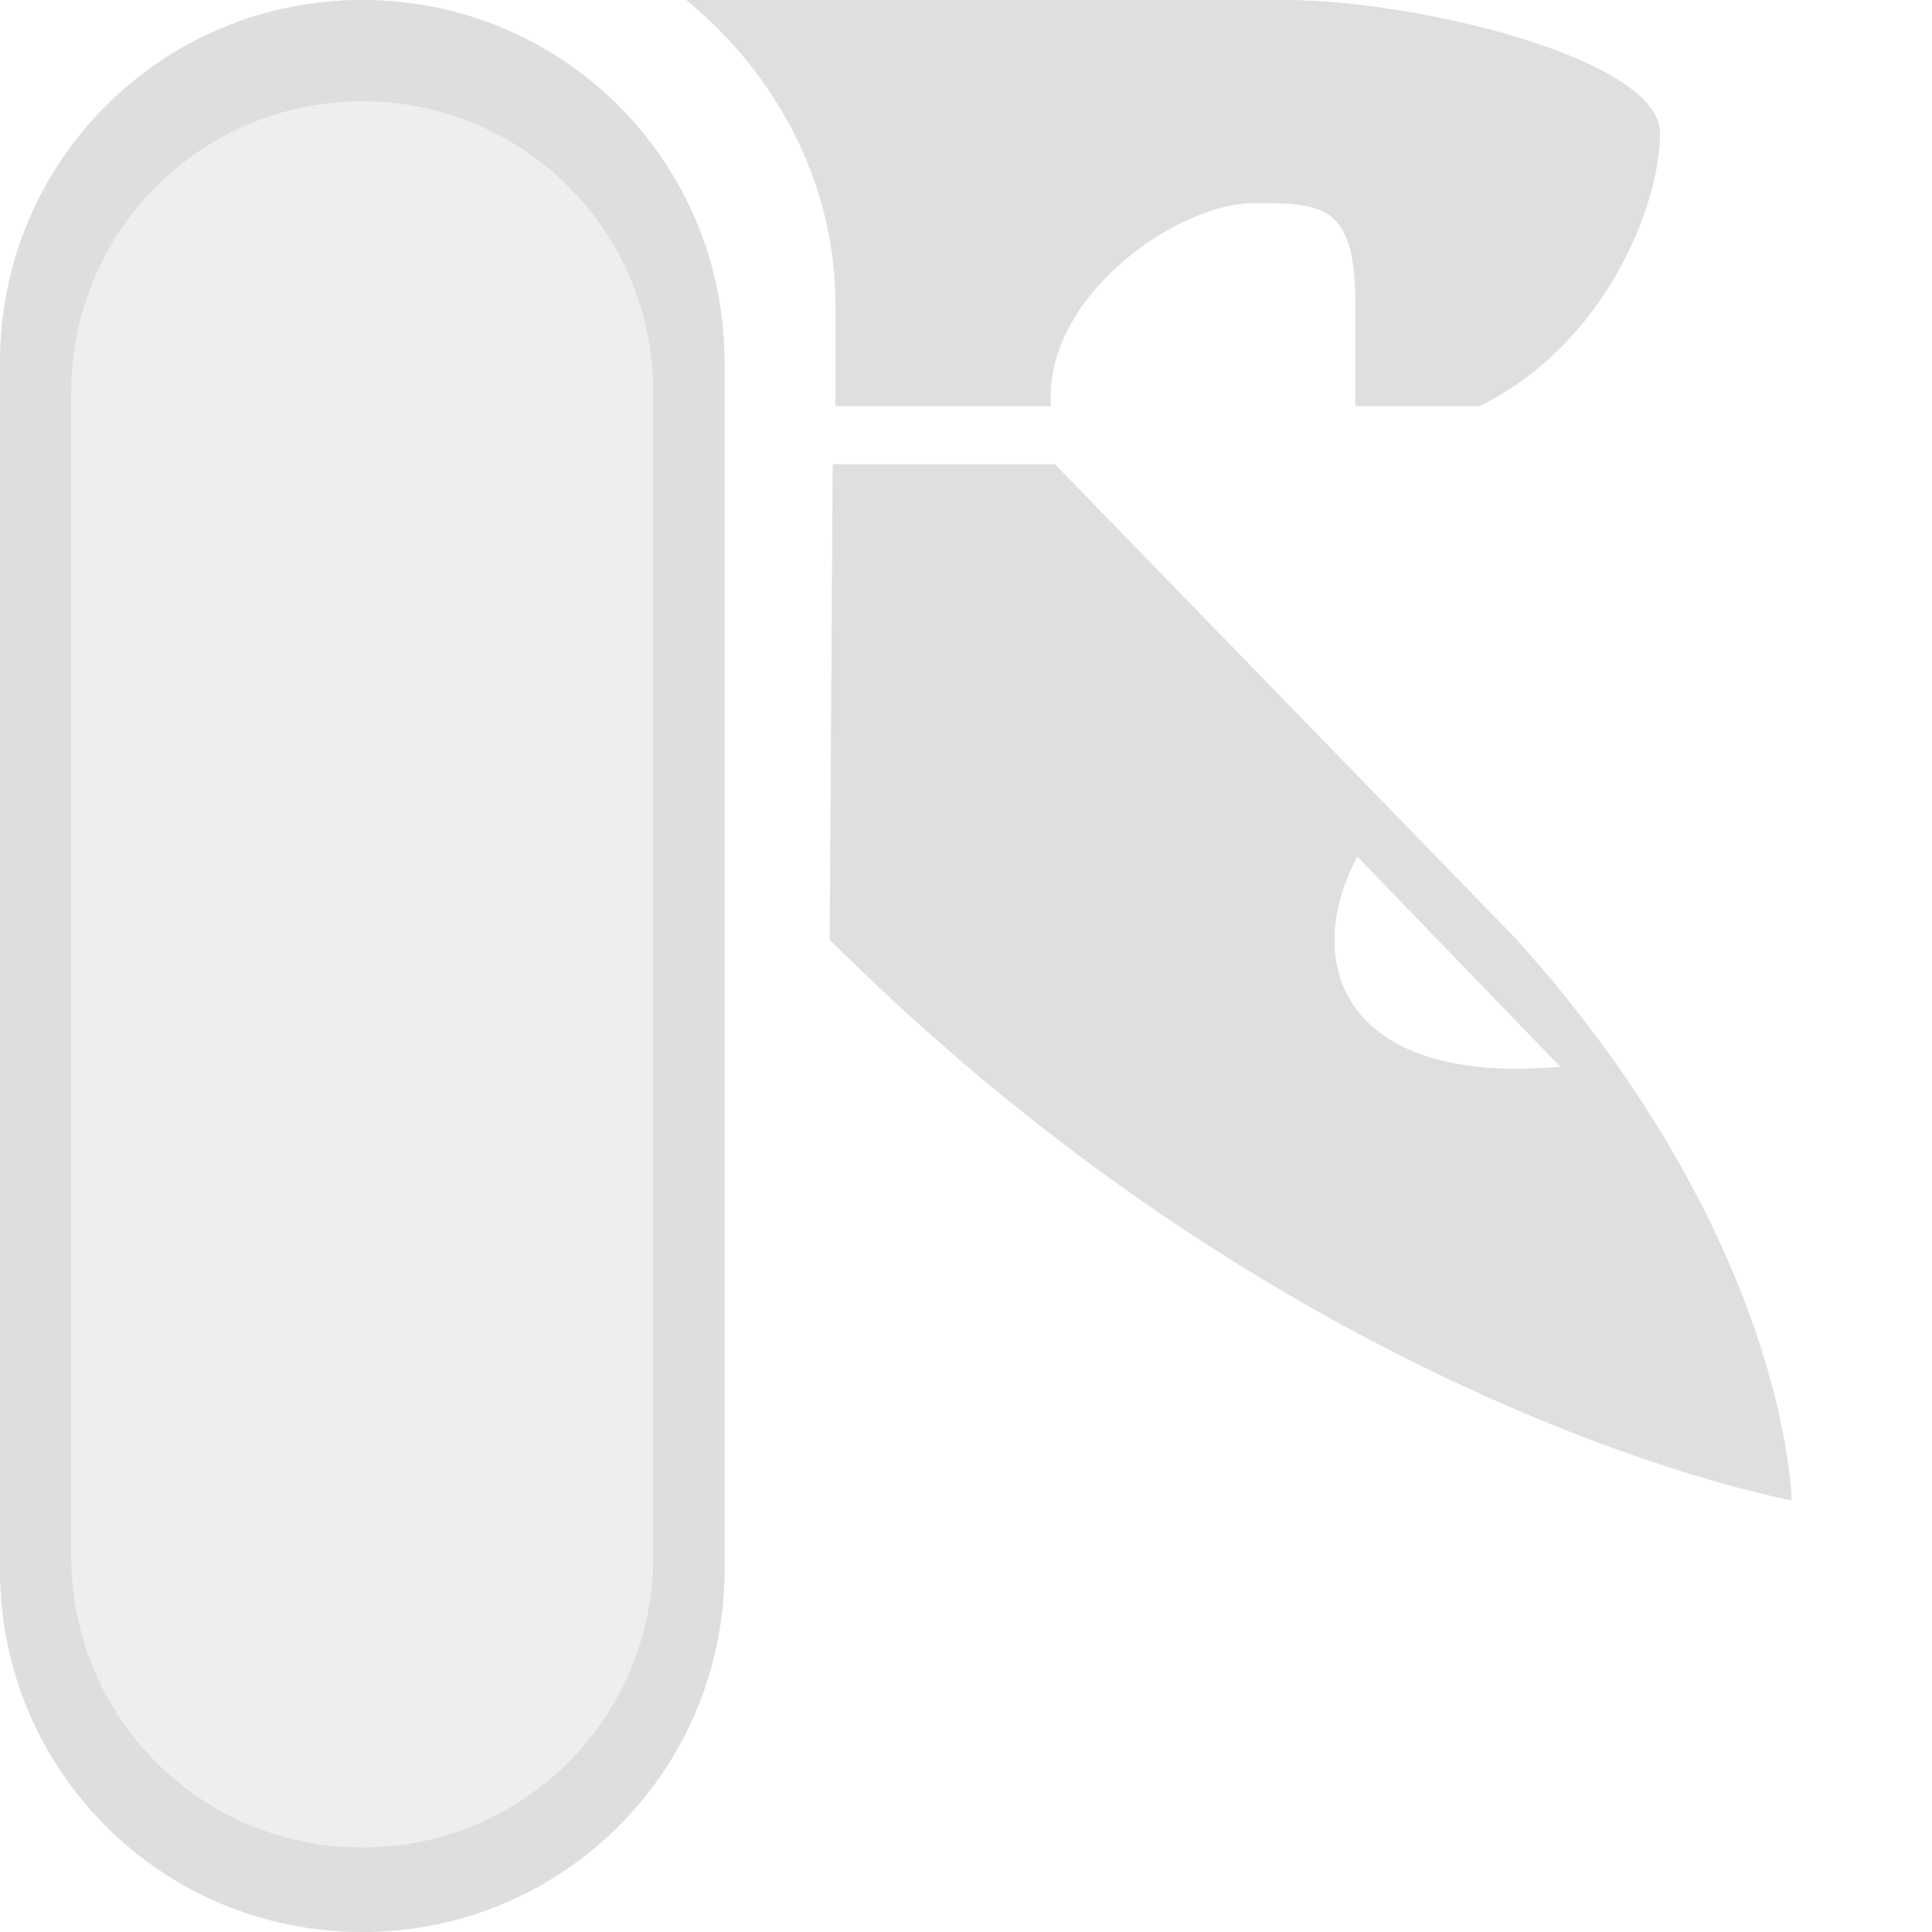
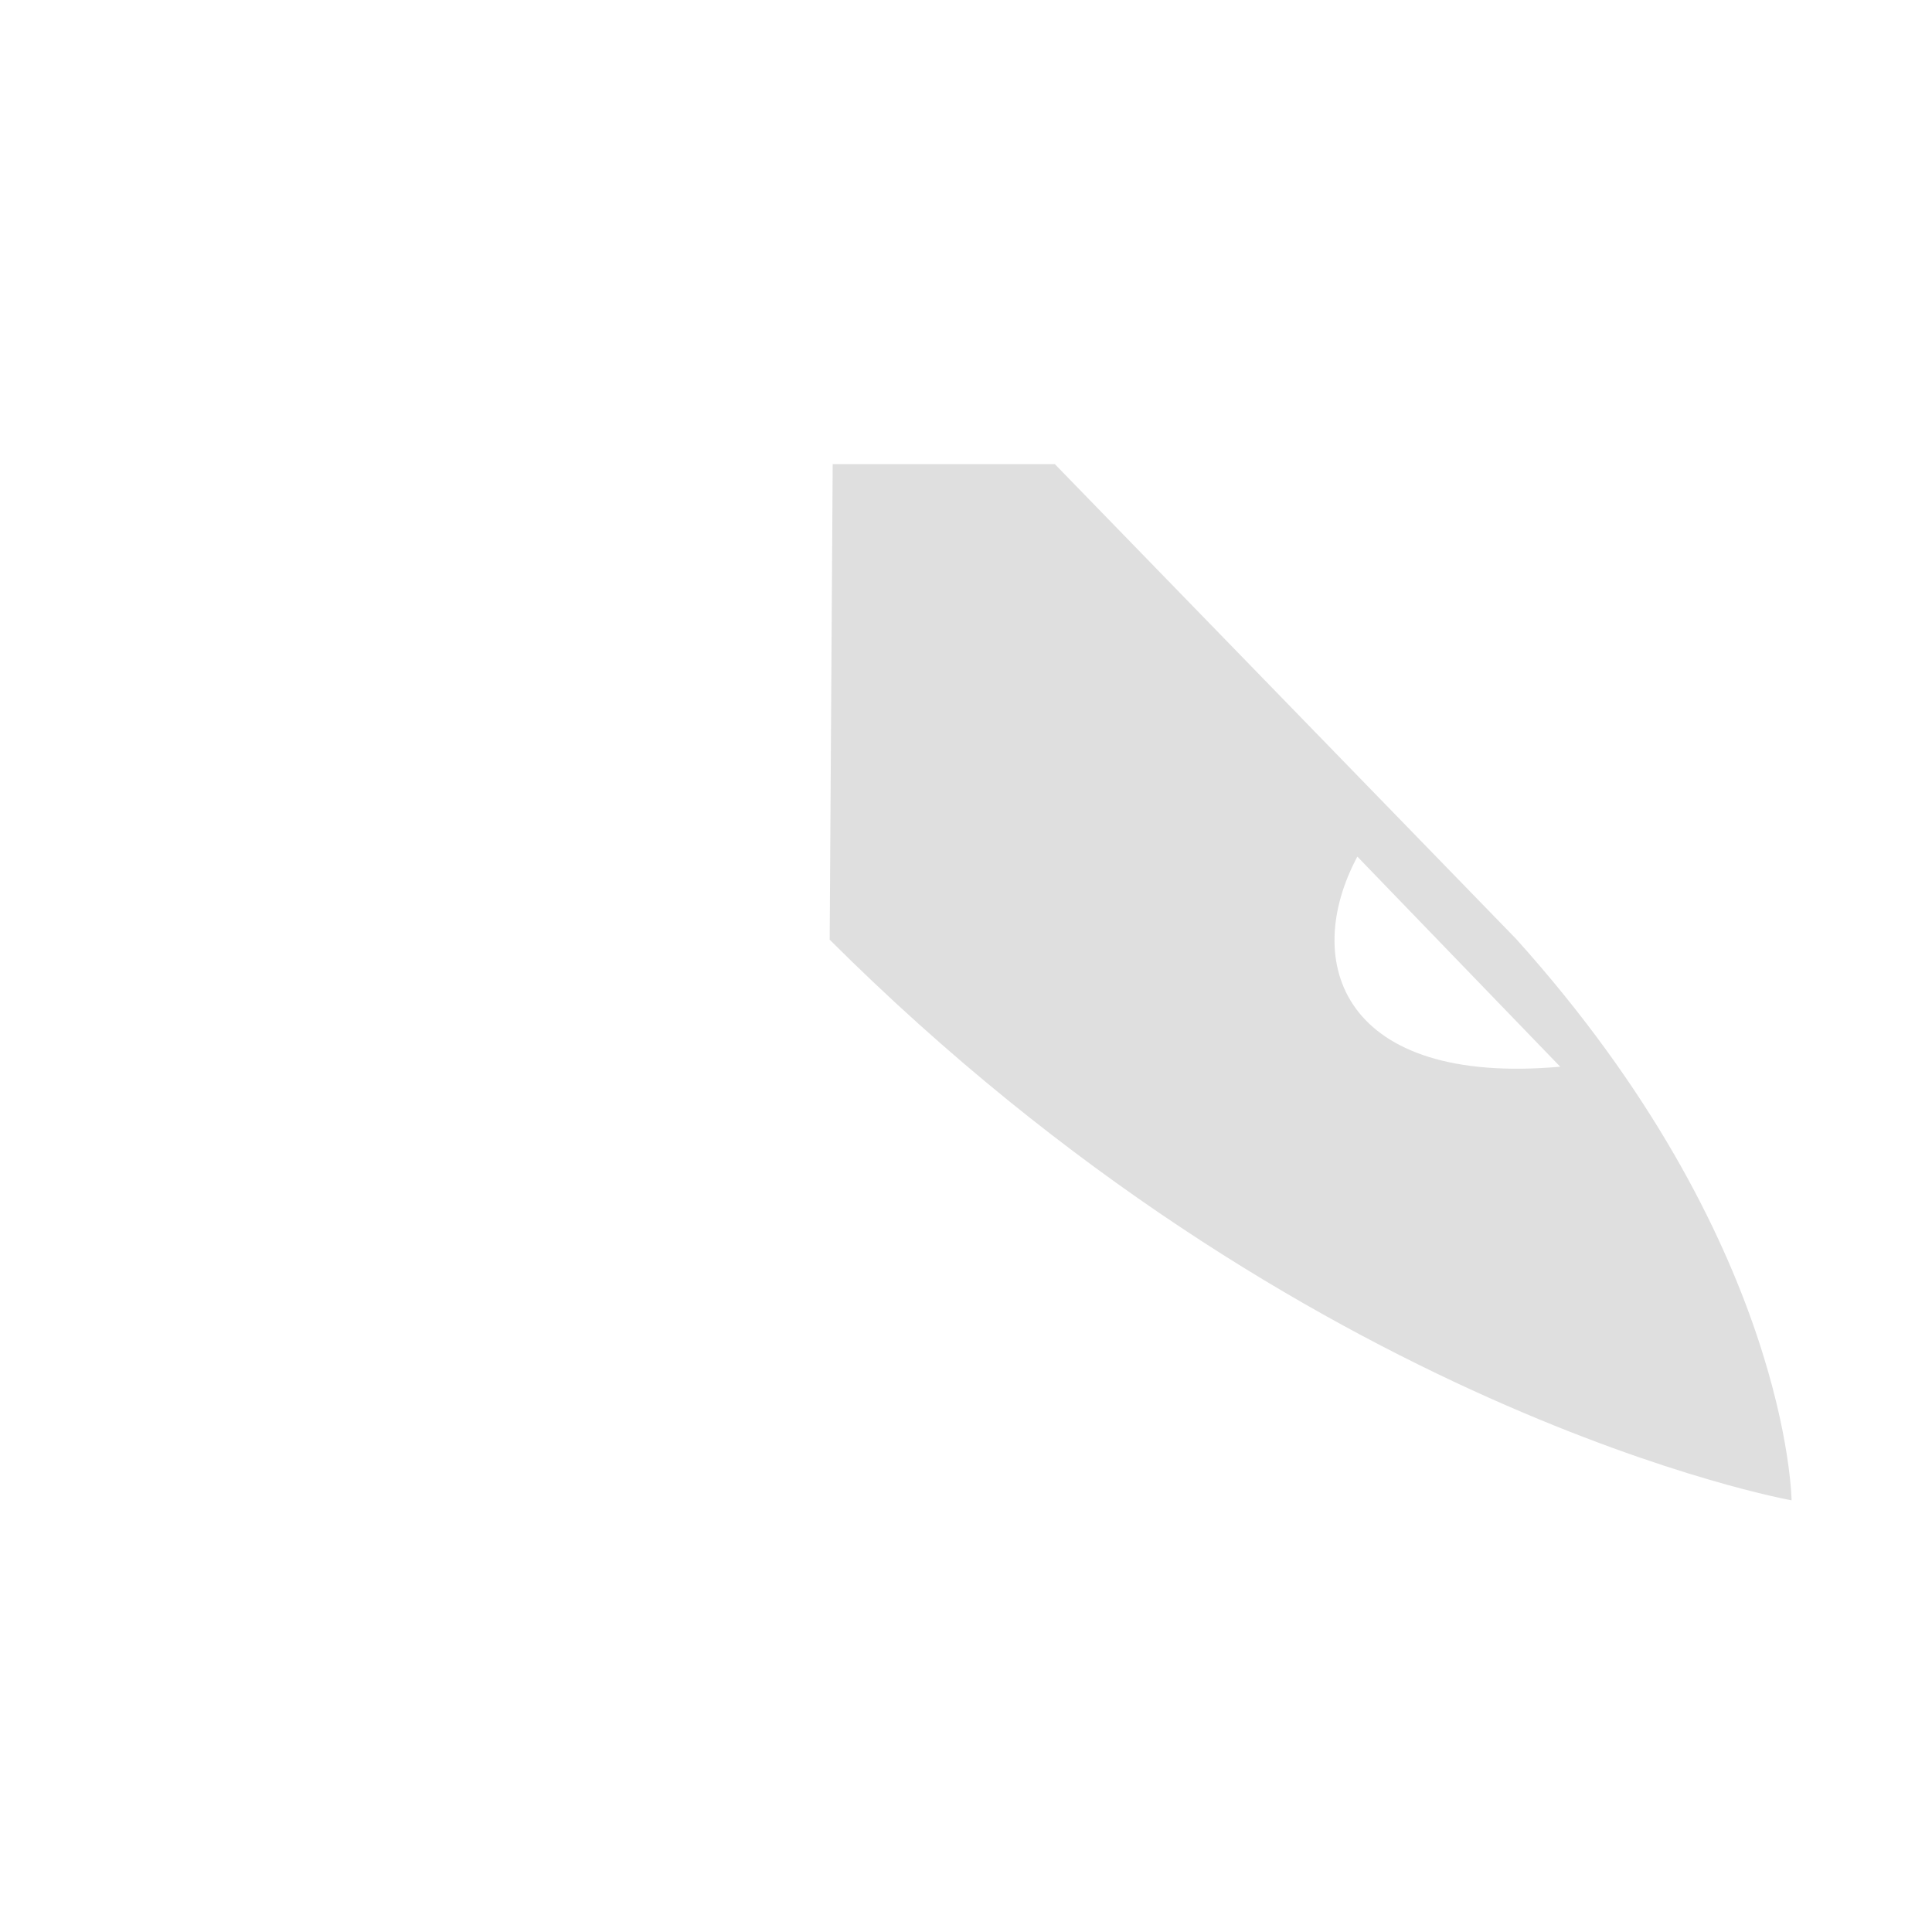
<svg xmlns="http://www.w3.org/2000/svg" style="clip-rule:evenodd;fill-rule:evenodd;stroke-linejoin:round;stroke-miterlimit:2" viewBox="0 0 16 16">
-   <path d="m3 0c1.662 0 3 1.338 3 3v10c0 1.662-1.338 3-3 3s-3-1.338-3-3v-10c0-1.662 1.338-3 3-3zm0 0.839c1.335 0 2.41 1.075 2.41 2.41v9.641c0 1.335-1.075 2.41-2.41 2.41s-2.41-1.075-2.41-2.41v-9.641c0-1.335 1.075-2.41 2.41-2.41z" fill="#dfdfdf" />
-   <path d="m3 0c1.662 0 3 1.338 3 3v10c0 1.662-1.338 3-3 3s-3-1.338-3-3v-10c0-1.662 1.338-3 3-3z" style="fill-opacity:.5;fill-rule:nonzero;fill:rgb(223,223,223)" />
  <g transform="matrix(.841 0 0 .841 1.133 0)">
-     <path d="m5.41 0c0.87 0.71 1.47 1.79 1.47 3v1h2.12c-0.07-1.09 1.25-2 2-2 0.68 0 1 0.01 1 1v1h1.22c1.23-0.6 1.78-1.97 1.78-2.69 0-0.73-2.39-1.31-3.69-1.31h-5.9z" fill="#dfdfdf" />
-   </g>
+     </g>
  <g transform="translate(-.104 -1.156)">
    <path d="m7 5-0.025 3.938c3.936 3.925 7.966 4.643 7.966 4.643s-0.022-2.14-2.282-4.65l-3.819-3.931h-1.84zm4.345 3.25 1.68 1.74c-1.8 0.16-2.15-0.86-1.68-1.74z" fill="#dfdfdf" />
  </g>
</svg>